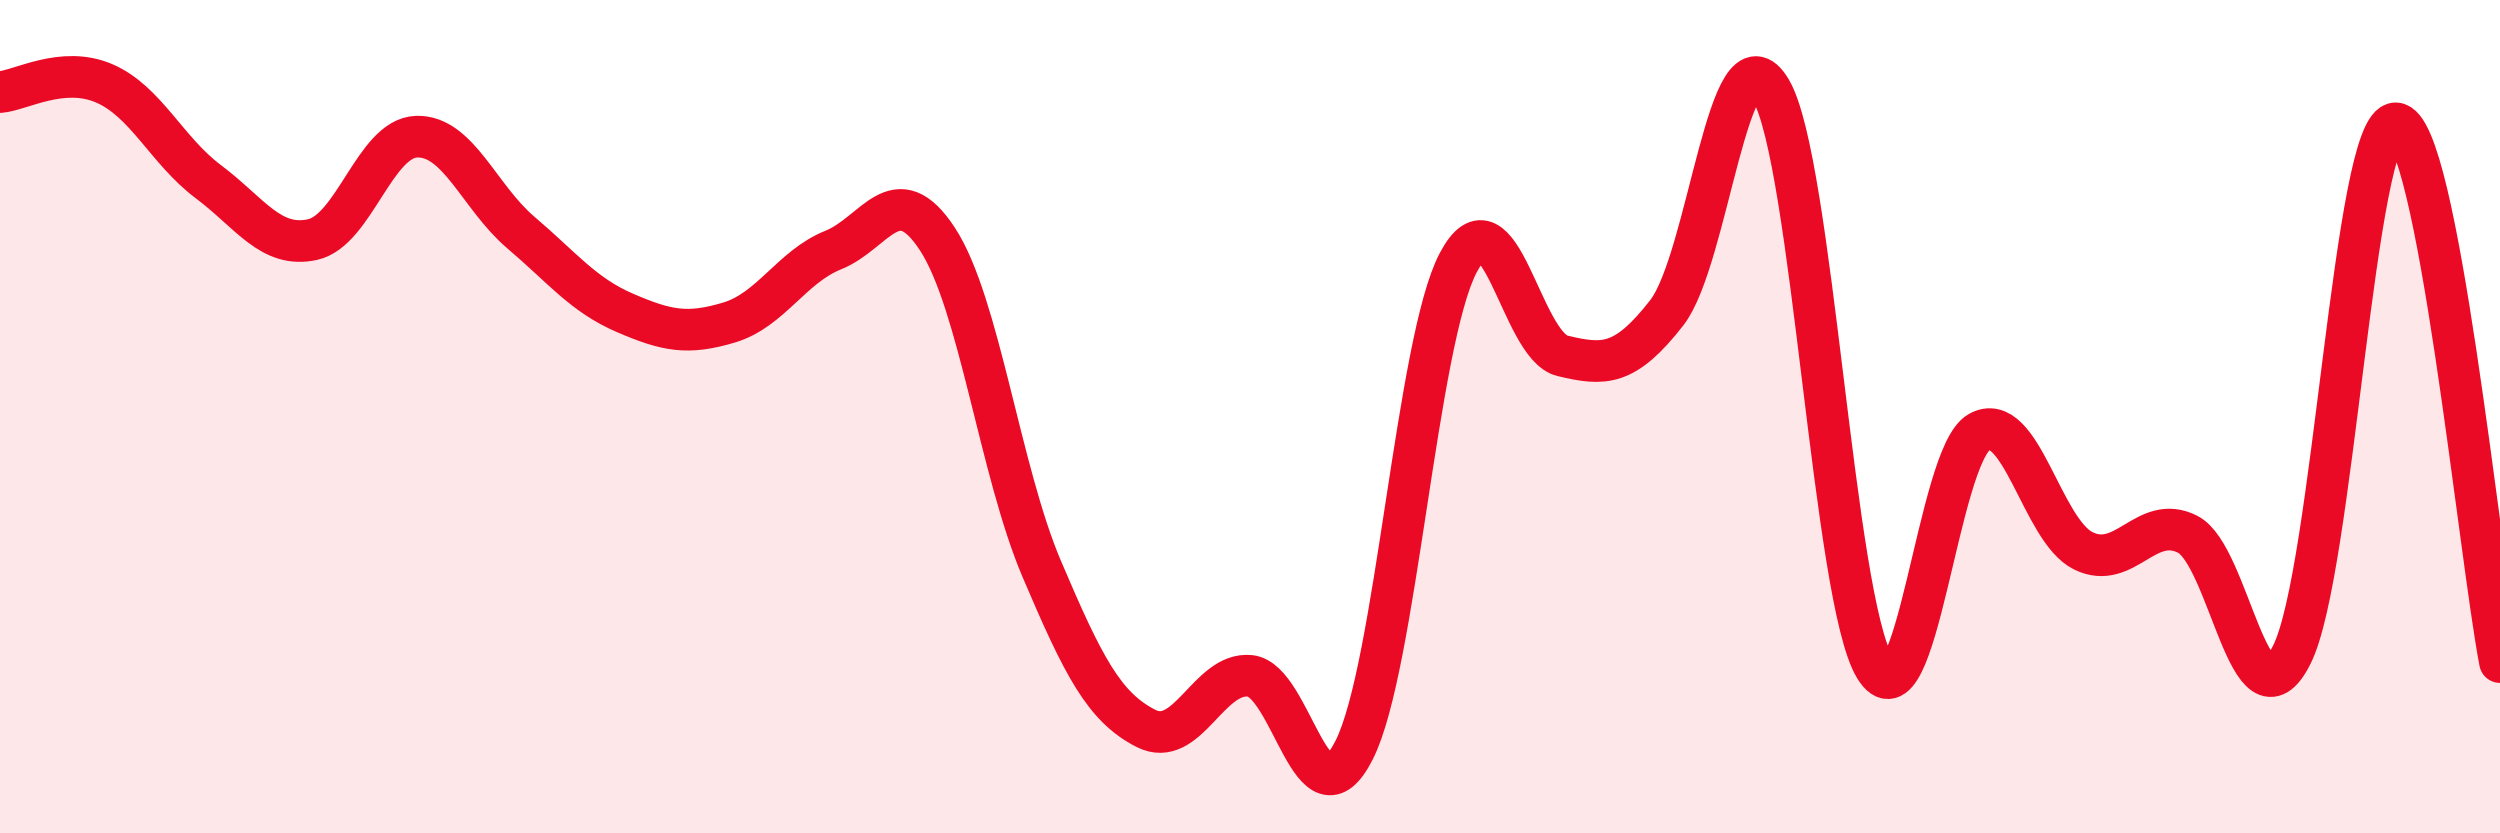
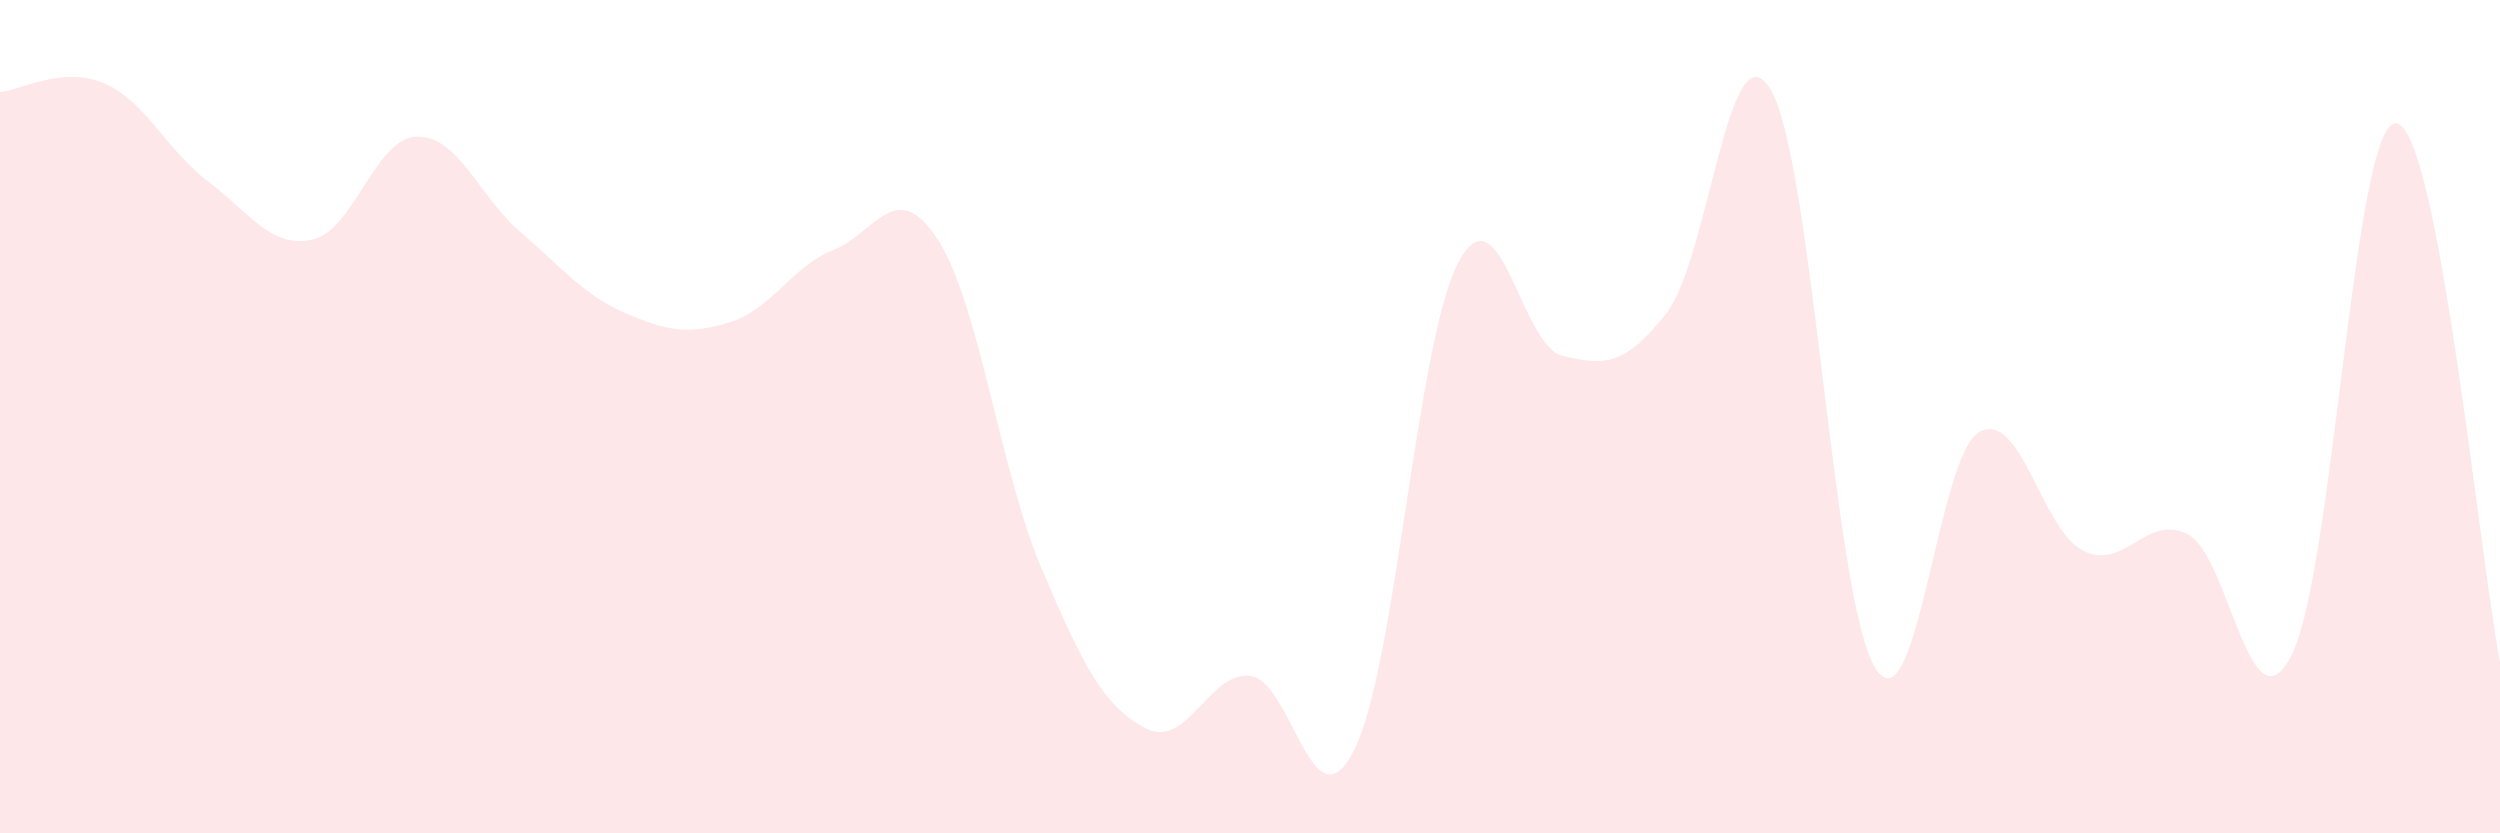
<svg xmlns="http://www.w3.org/2000/svg" width="60" height="20" viewBox="0 0 60 20">
  <path d="M 0,2.21 C 0.5,2.17 1.5,1.57 2.5,2 C 3.5,2.43 4,3.61 5,4.36 C 6,5.11 6.5,5.97 7.5,5.75 C 8.5,5.53 9,3.31 10,3.28 C 11,3.25 11.5,4.73 12.5,5.58 C 13.5,6.43 14,7.08 15,7.51 C 16,7.94 16.5,8.04 17.5,7.74 C 18.5,7.44 19,6.4 20,6 C 21,5.6 21.5,4.21 22.5,5.74 C 23.5,7.27 24,11.3 25,13.65 C 26,16 26.5,16.97 27.5,17.48 C 28.5,17.99 29,16.12 30,16.22 C 31,16.32 31.5,19.98 32.5,18 C 33.5,16.02 34,8.19 35,6.3 C 36,4.41 36.5,8.3 37.5,8.54 C 38.5,8.78 39,8.79 40,7.51 C 41,6.23 41.5,0.46 42.5,2.16 C 43.5,3.86 44,14.38 45,16.02 C 46,17.66 46.5,10.93 47.5,10.37 C 48.5,9.81 49,12.73 50,13.22 C 51,13.71 51.5,12.32 52.5,12.82 C 53.5,13.32 54,17.69 55,15.72 C 56,13.75 56.5,2.93 57.5,2.96 C 58.5,2.99 59.5,13.3 60,15.89L60 20L0 20Z" fill="#EB0A25" opacity="0.1" stroke-linecap="round" stroke-linejoin="round" />
-   <path d="M 0,2.21 C 0.5,2.17 1.5,1.57 2.5,2 C 3.5,2.43 4,3.61 5,4.36 C 6,5.11 6.5,5.97 7.5,5.75 C 8.5,5.53 9,3.31 10,3.28 C 11,3.25 11.5,4.73 12.5,5.58 C 13.5,6.43 14,7.08 15,7.51 C 16,7.94 16.5,8.04 17.5,7.74 C 18.5,7.44 19,6.4 20,6 C 21,5.6 21.5,4.21 22.5,5.74 C 23.5,7.27 24,11.3 25,13.65 C 26,16 26.5,16.97 27.5,17.48 C 28.5,17.99 29,16.12 30,16.22 C 31,16.32 31.5,19.98 32.5,18 C 33.5,16.02 34,8.19 35,6.3 C 36,4.41 36.5,8.3 37.5,8.54 C 38.5,8.78 39,8.79 40,7.51 C 41,6.23 41.5,0.46 42.5,2.16 C 43.5,3.86 44,14.38 45,16.02 C 46,17.66 46.5,10.93 47.5,10.37 C 48.5,9.81 49,12.73 50,13.22 C 51,13.71 51.5,12.32 52.5,12.82 C 53.5,13.32 54,17.69 55,15.72 C 56,13.75 56.5,2.93 57.5,2.96 C 58.5,2.99 59.5,13.3 60,15.89" stroke="#EB0A25" stroke-width="1" fill="none" stroke-linecap="round" stroke-linejoin="round" />
</svg>